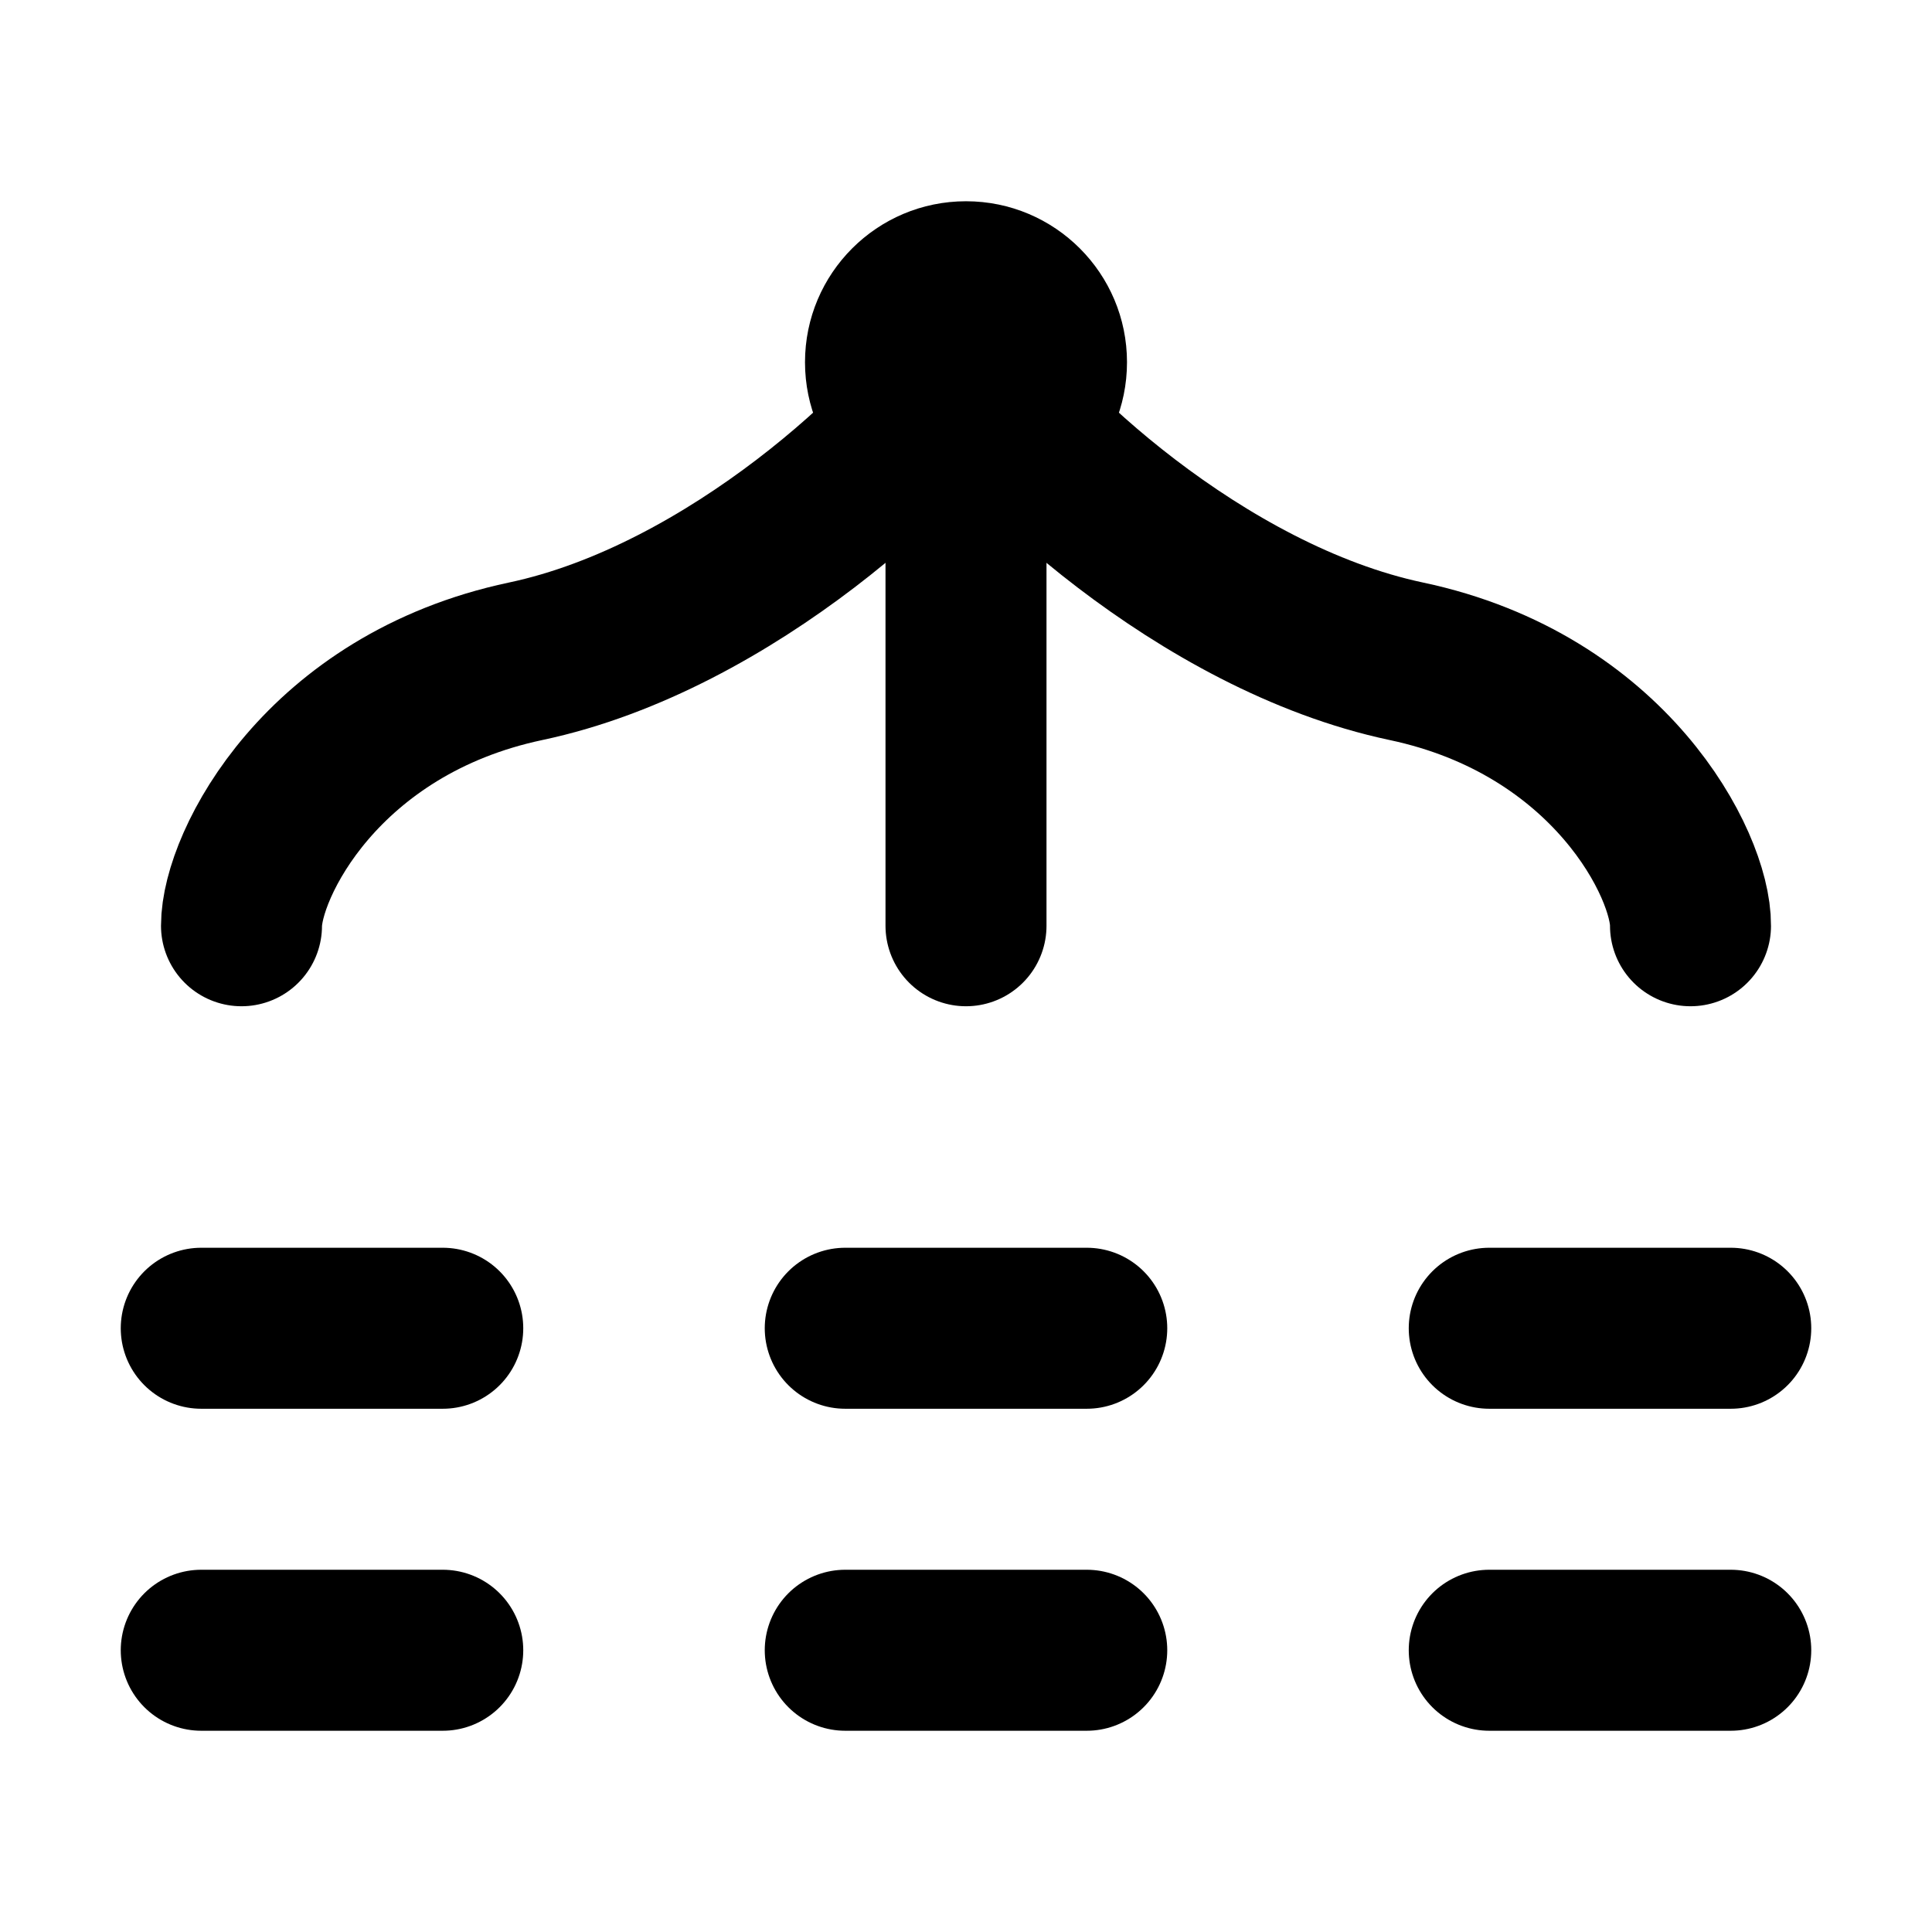
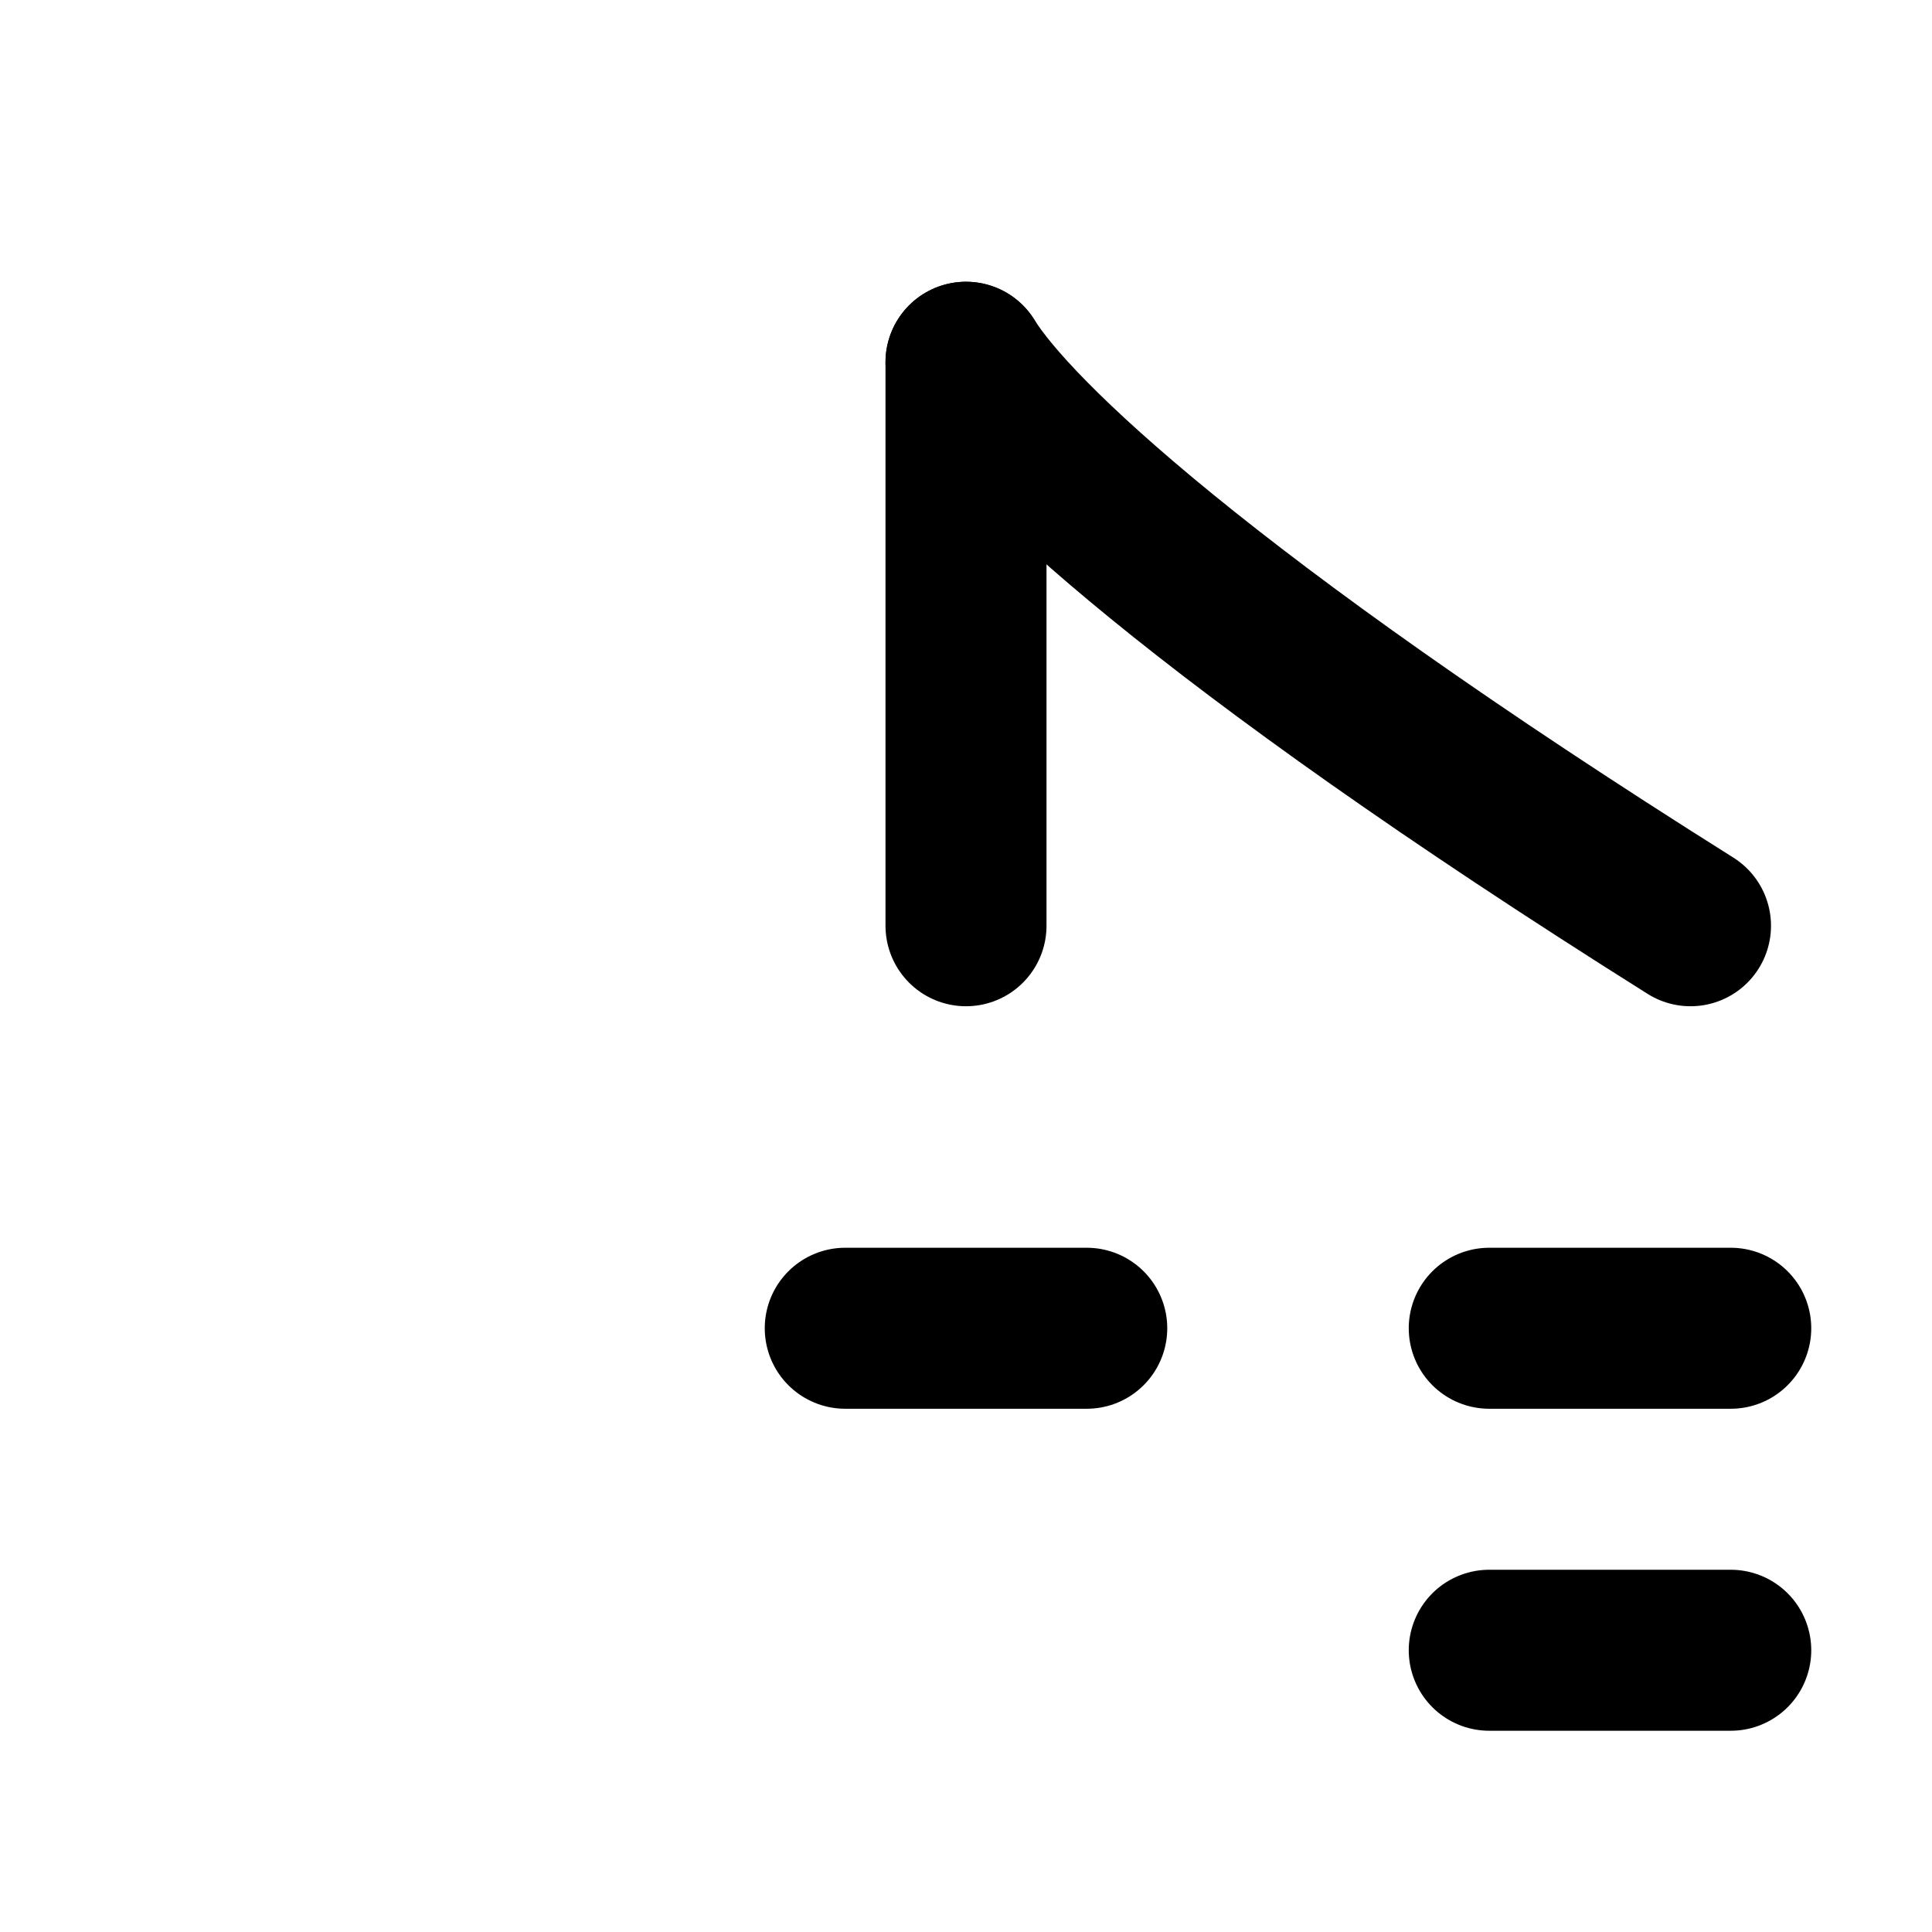
<svg xmlns="http://www.w3.org/2000/svg" width="48" height="48" viewBox="0 0 48 48" fill="none">
-   <path d="M6 23C6 21.5 7.999 17.5 13.061 16.429C18.179 15.345 22.848 10.857 24 9" stroke="black" stroke-width="4" stroke-linecap="round" stroke-linejoin="round" />
-   <path d="M42 23C42.012 21.5 40.001 17.5 34.938 16.429C29.821 15.345 25.152 10.857 24 9" stroke="black" stroke-width="4" stroke-linecap="round" stroke-linejoin="round" />
-   <circle r="4" transform="matrix(-4.37114e-08 1 1 4.37114e-08 24 9)" fill="black" />
+   <path d="M42 23C29.821 15.345 25.152 10.857 24 9" stroke="black" stroke-width="4" stroke-linecap="round" stroke-linejoin="round" />
  <path d="M24 9L24 23" stroke="black" stroke-width="4" stroke-linecap="round" stroke-linejoin="round" />
-   <path d="M5 33H11" stroke="black" stroke-width="4" stroke-linecap="round" stroke-linejoin="round" />
-   <path d="M5 41H11" stroke="black" stroke-width="4" stroke-linecap="round" stroke-linejoin="round" />
  <path d="M37 33H43" stroke="black" stroke-width="4" stroke-linecap="round" stroke-linejoin="round" />
  <path d="M37 41H43" stroke="black" stroke-width="4" stroke-linecap="round" stroke-linejoin="round" />
  <path d="M21 33H27" stroke="black" stroke-width="4" stroke-linecap="round" stroke-linejoin="round" />
-   <path d="M21 41H27" stroke="black" stroke-width="4" stroke-linecap="round" stroke-linejoin="round" />
</svg>